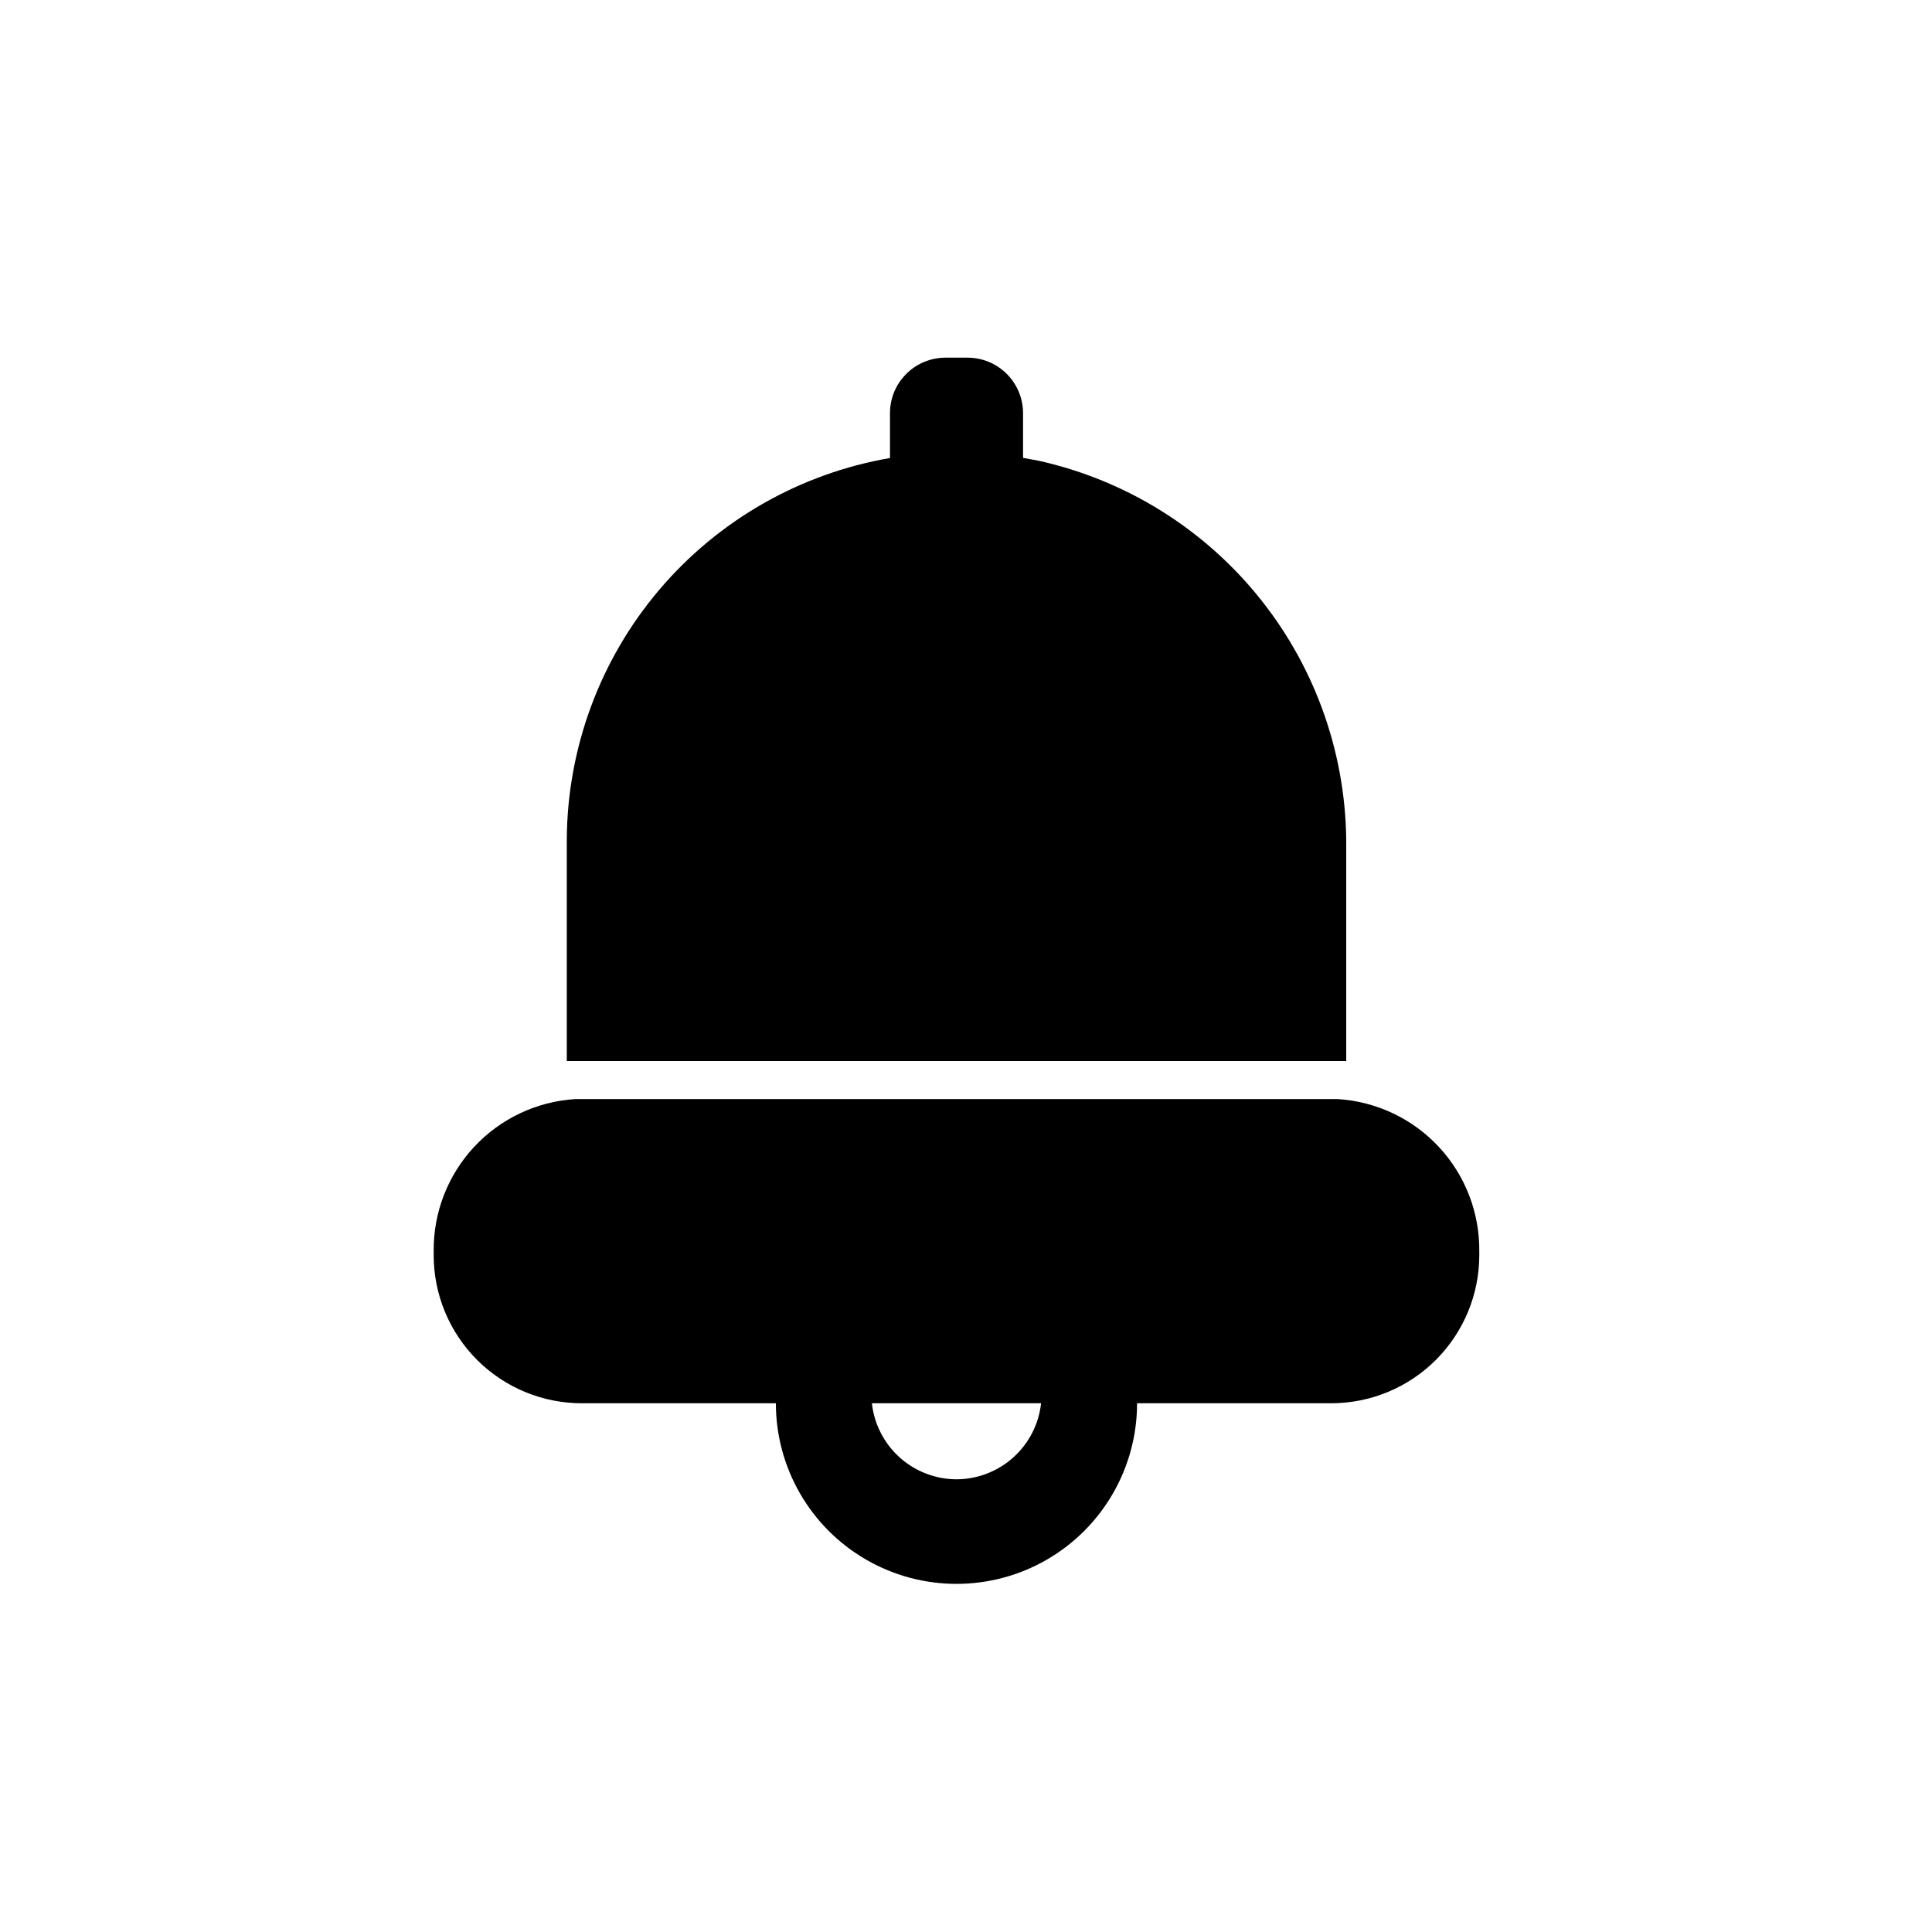
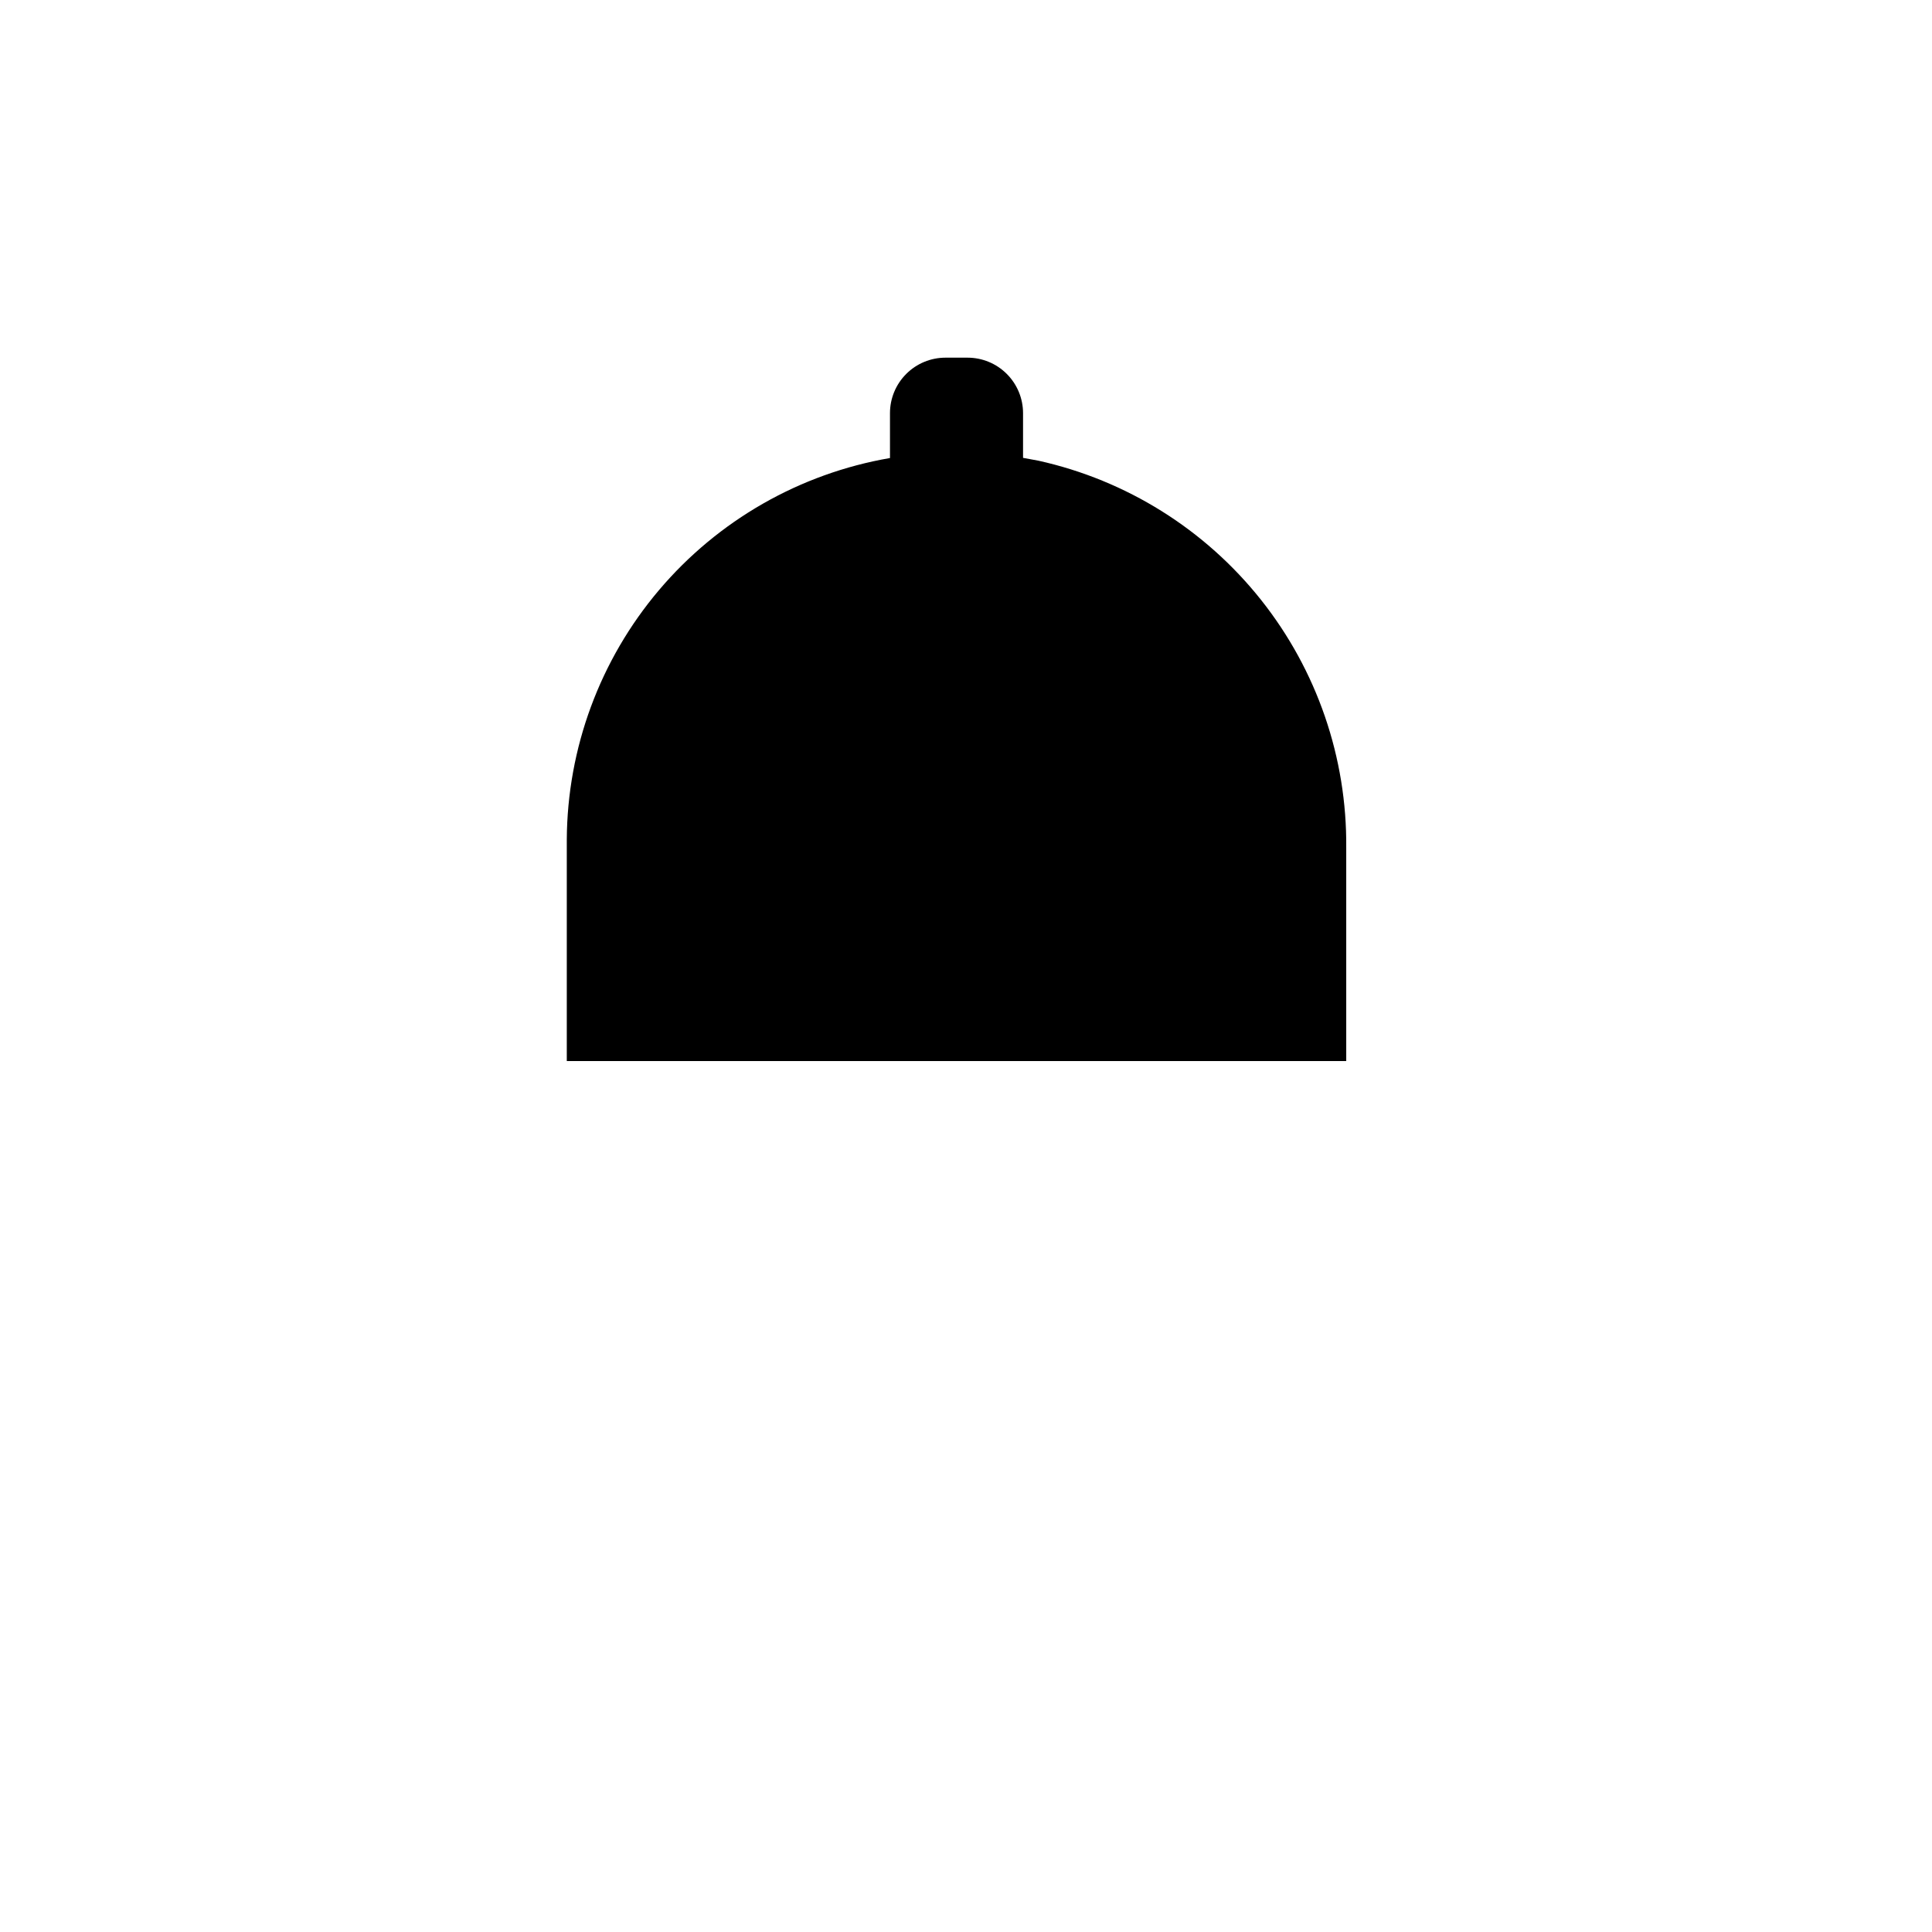
<svg xmlns="http://www.w3.org/2000/svg" fill="#000000" width="800px" height="800px" version="1.1" viewBox="144 144 512 512">
  <g>
-     <path d="m498.54 435.27h-202.13c-10.219 0.645-19.801 5.184-26.773 12.68-6.973 7.5-10.805 17.387-10.707 27.625v1.109c0.012 10.398 4.152 20.367 11.512 27.719 7.359 7.348 17.332 11.477 27.734 11.477h51.438c0 17.098 9.121 32.898 23.93 41.449s33.055 8.551 47.863 0 23.93-24.352 23.93-41.449h51.441c10.406 0 20.391-4.137 27.75-11.496s11.496-17.344 11.496-27.75v-1.059c0.098-10.238-3.734-20.125-10.707-27.625-6.973-7.496-16.559-12.035-26.777-12.68zm-101.06 100.76c-5.562-0.016-10.922-2.082-15.059-5.797-4.133-3.719-6.754-8.828-7.363-14.355h44.84c-0.605 5.527-3.227 10.637-7.363 14.355-4.137 3.715-9.496 5.781-15.055 5.797z" />
    <path d="m419.2 266.09-4.082-0.754v-11.84c0-3.902-1.551-7.644-4.309-10.402-2.758-2.762-6.5-4.309-10.402-4.309h-5.844c-3.902 0-7.644 1.547-10.402 4.309-2.762 2.758-4.309 6.5-4.309 10.402v11.891-0.004c-23.879 4.117-45.543 16.504-61.203 34.992-15.66 18.488-24.312 41.895-24.445 66.125v58.691h206.56v-56.527c0.219-23.855-7.766-47.062-22.613-65.734-14.852-18.672-35.664-31.68-58.953-36.84z" />
  </g>
</svg>